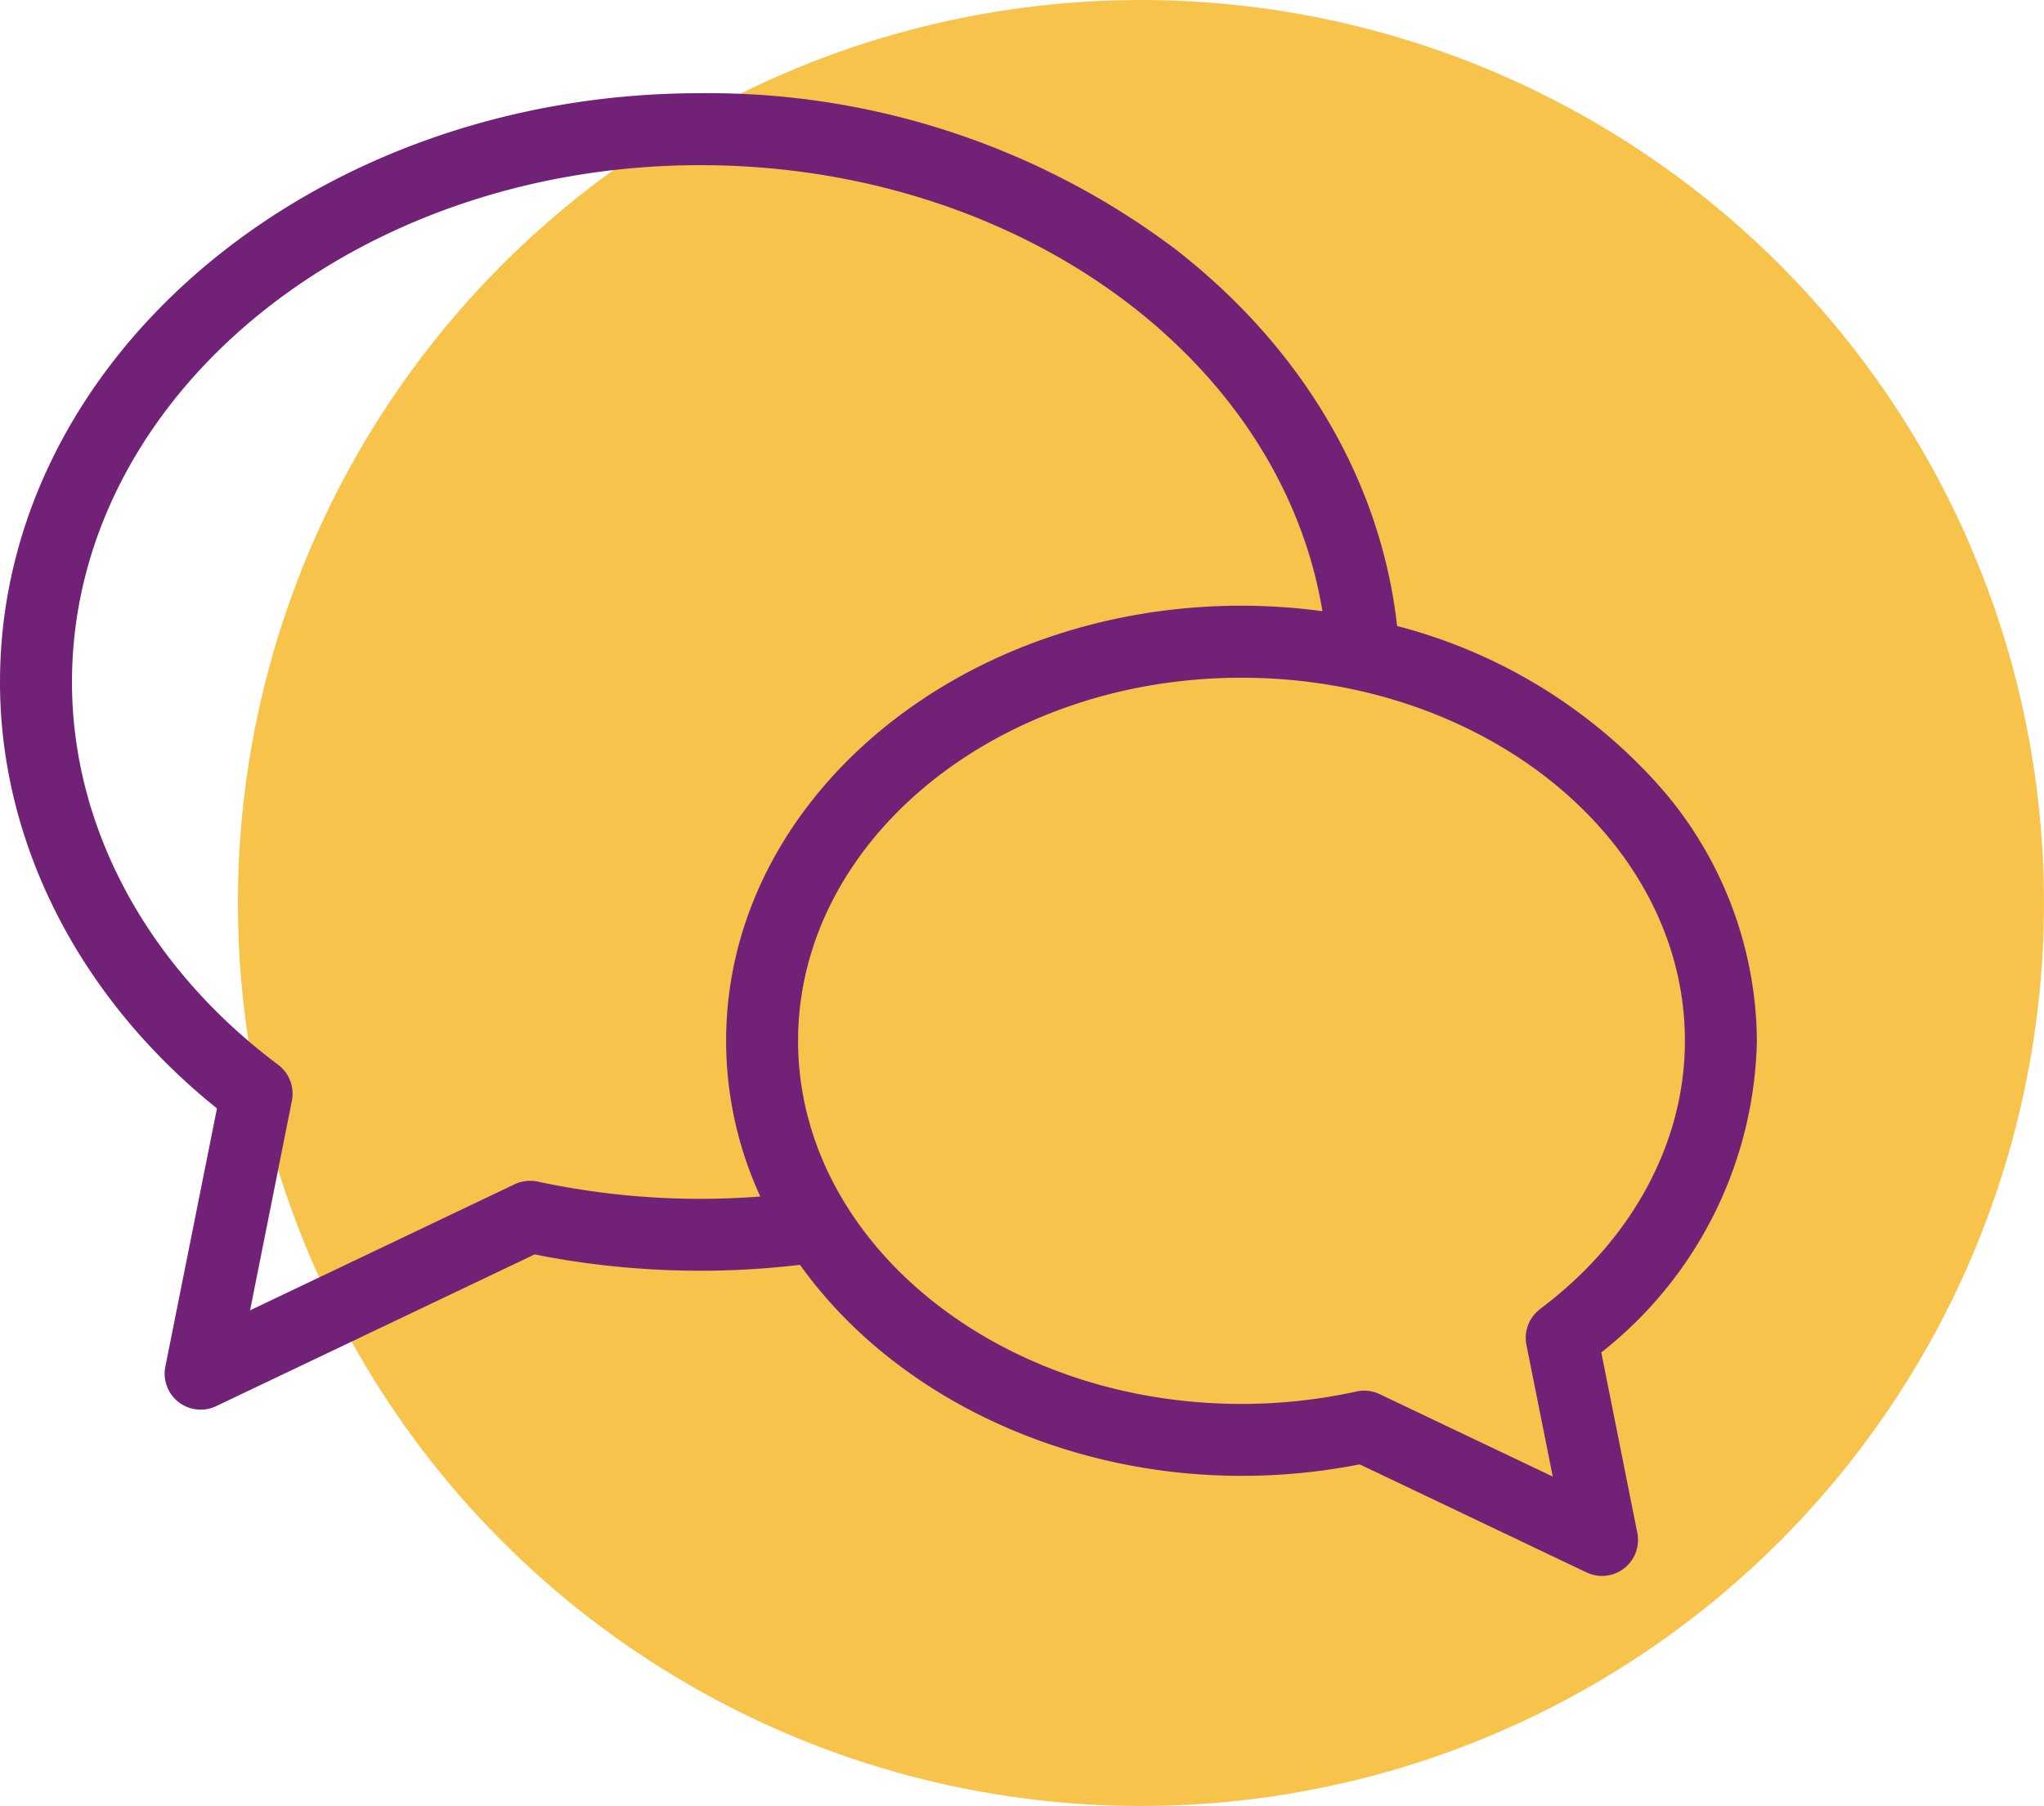
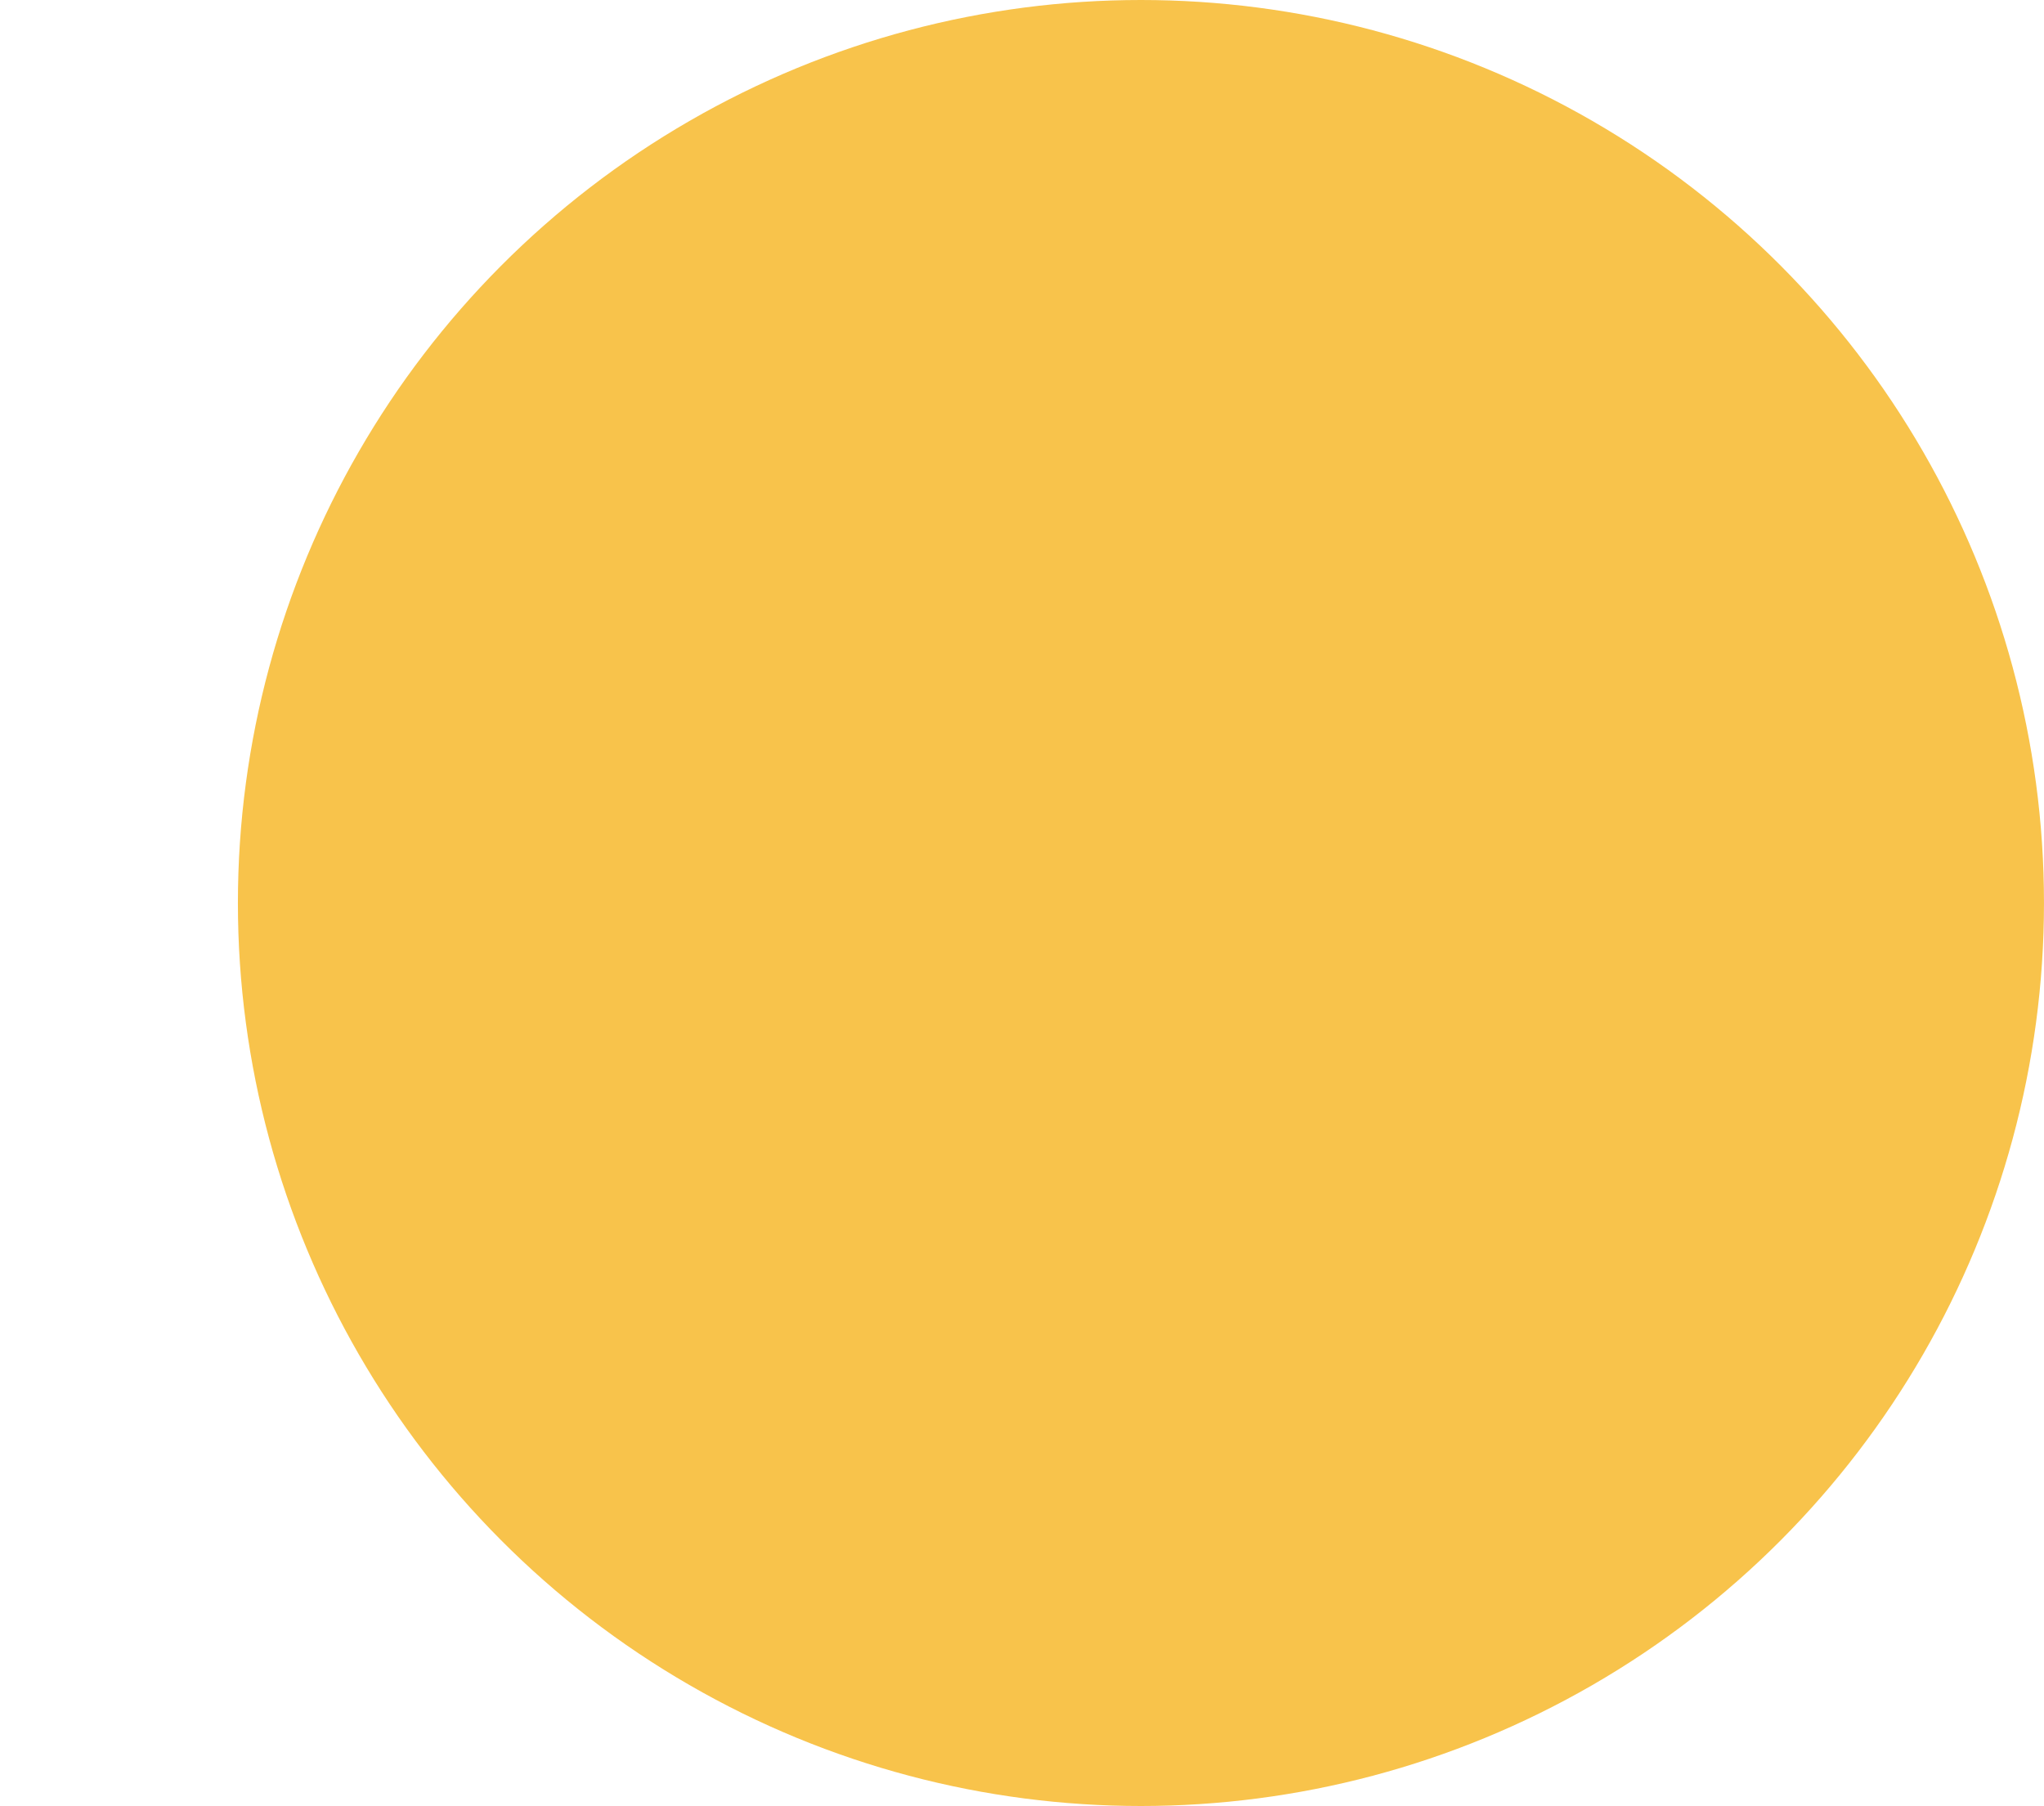
<svg xmlns="http://www.w3.org/2000/svg" width="115.113" height="101.715" viewBox="0 0 115.113 101.715">
  <defs>
    <clipPath id="clip-path">
      <rect id="Rectangle_933" data-name="Rectangle 933" width="98.944" height="83.508" fill="none" />
    </clipPath>
  </defs>
  <g id="Group_7832" data-name="Group 7832" transform="translate(-660.852 -2708.979)">
    <circle id="Ellipse_162" data-name="Ellipse 162" cx="50.857" cy="50.857" r="50.857" transform="translate(674.25 2708.979)" fill="#f8c34b" />
    <g id="Group_7600" data-name="Group 7600" transform="translate(660.852 2714.227)">
      <g id="Group_7599" data-name="Group 7599" clip-path="url(#clip-path)">
-         <path id="Path_3098" data-name="Path 3098" d="M90.181,70.92a22.918,22.918,0,0,0,8.763-17.553,21.911,21.911,0,0,0-5.862-14.751,29.762,29.762,0,0,0-14.4-8.608c-.914-8.17-5.359-15.71-12.547-21.269A43.73,43.73,0,0,0,39.433,0C17.69,0,0,14.878,0,33.166c0,9.04,4.449,17.774,12.219,24.01L9.312,71.719a2.027,2.027,0,0,0,2.859,2.227L30.109,65.4a47.708,47.708,0,0,0,14.945.586C50.3,73.325,59.792,77.871,69.918,77.871a34.384,34.384,0,0,0,6.656-.647L89.35,83.31a2.027,2.027,0,0,0,2.86-2.226ZM16.439,56.74a2.034,2.034,0,0,0-.774-2.021C8.286,49.2,4.054,41.346,4.054,33.166c0-16.053,15.871-29.113,35.38-29.113,17.743,0,32.66,10.75,35.043,25.12a34.294,34.294,0,0,0-4.559-.309c-16,0-29.025,10.992-29.025,24.5a21,21,0,0,0,1.925,8.774A43.665,43.665,0,0,1,30.29,61.3a2.039,2.039,0,0,0-1.306.149l-14.9,7.1Zm70.3,11.732a2.037,2.037,0,0,0-.775,2.02l1.482,7.419L77.7,73.27a2.022,2.022,0,0,0-1.307-.15,30.2,30.2,0,0,1-6.476.7c-13.769,0-24.971-9.173-24.971-20.449s11.2-20.45,24.971-20.45,24.973,9.174,24.973,20.45c0,5.724-2.972,11.23-8.155,15.1" transform="translate(0 0.001)" fill="#712277" />
-       </g>
+         </g>
    </g>
  </g>
</svg>